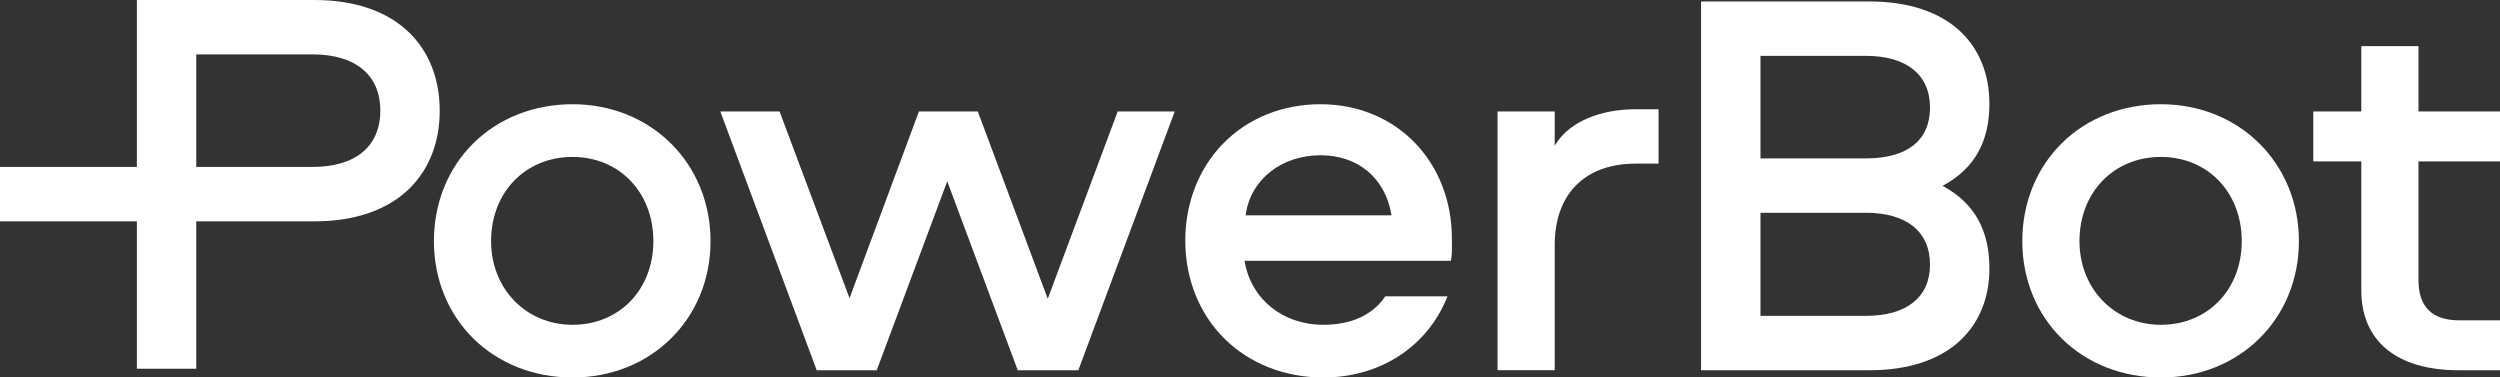
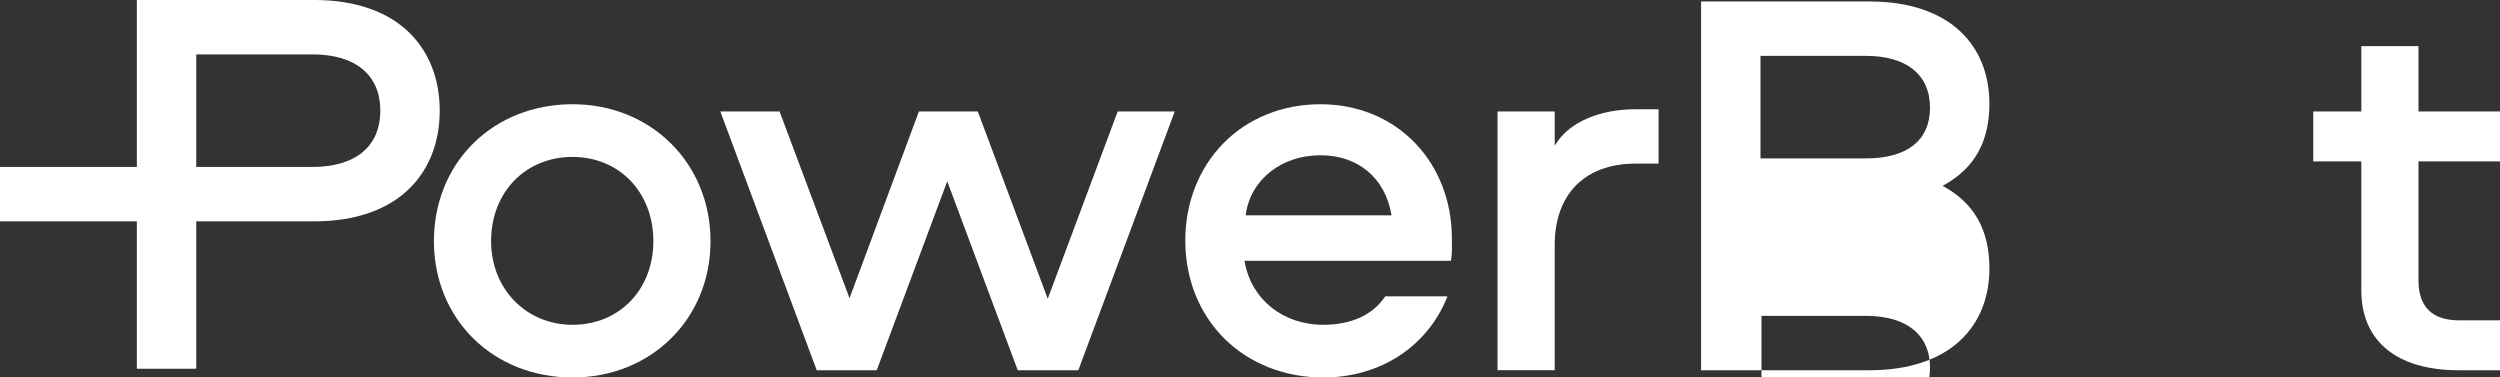
<svg xmlns="http://www.w3.org/2000/svg" id="Ebene_2" viewBox="0 0 864.391 130.521">
  <rect x="0" y="0" width="864.391" height="130.521" fill="#333333" stroke="none" />
  <defs>
    <style>.cls-1{fill:#fff;}</style>
  </defs>
  <g id="Ebene_1-2">
    <g>
      <path class="cls-1" d="M197.945,36.039c-13.276,0-25.436,4.781-34.241,13.462-8.819,8.696-13.676,20.726-13.676,33.875,0,13.065,4.857,25.036,13.676,33.706,8.814,8.666,20.974,13.438,34.241,13.438,27.207,0,47.724-20.268,47.724-47.145s-20.517-47.338-47.724-47.338Zm0,76.262c-16.049,0-28.152-12.435-28.152-28.924,0-16.872,11.839-29.117,28.152-29.117,16.2,0,27.959,12.245,27.959,29.117,0,16.76-11.758,28.924-27.959,28.924Z" />
      <polygon class="cls-1" points="386.451 38.549 362.596 102.42 362.268 103.298 361.94 102.42 338.085 38.549 317.72 38.549 294.057 102.226 293.731 103.105 293.402 102.227 269.546 38.549 249.055 38.549 282.387 128.011 303.139 128.011 327.188 63.561 327.516 62.683 327.844 63.561 351.891 128.011 372.836 128.011 406.169 38.549 386.451 38.549" />
      <path class="cls-1" d="M502.006,84.126c-.008-.554-.016-1.122-.016-1.715,0-12.739-4.516-24.446-12.717-32.965-8.323-8.646-19.932-13.407-32.69-13.407-13.147,0-25.101,4.822-33.658,13.578-8.448,8.644-13.101,20.565-13.101,33.566,0,13.234,4.823,25.29,13.579,33.948,8.733,8.634,20.859,13.389,34.145,13.389,19.716,0,36.117-10.741,42.929-28.067h-21.505c-4.315,6.443-11.718,9.846-21.424,9.846-13.933,0-24.856-8.728-27.181-21.719l-.074-.412h71.37c.397-2.145,.371-3.958,.342-6.044Zm-21.291-9.667h-50.022l.057-.399c1.714-11.999,12.336-20.379,25.833-20.379,12.906,0,22.285,7.805,24.476,20.369l.072,.41h-.416Z" />
      <path class="cls-1" d="M565.505,56.577h7.953v-18.8h-7.953c-12.322,0-22.533,4.344-27.315,11.619l-.642,.977v-11.824h-19.764v89.462h19.764v-43.283c0-17.628,10.452-28.152,27.958-28.152Z" />
-       <path class="cls-1" d="M677.826,117.657c6.558-6.166,10.025-14.749,10.025-24.82,0-13.171-5.12-22.417-15.651-28.268l-.551-.306,.551-.306c10.532-5.851,15.651-15.034,15.651-28.075,0-10.158-3.467-18.799-10.025-24.989-7.195-6.79-18.027-10.378-31.327-10.378h-58.342v127.497h58.342c13.289,0,24.122-3.581,31.327-10.355Zm-69.131-63.24V19.314h36.454c14.087,0,22.166,6.531,22.166,17.919,0,11.306-7.872,17.533-22.166,17.533h-36.454v-.35Zm.35,54.795h-.35v-35.645h36.454c14.087,0,22.166,6.531,22.166,17.919,0,11.265-8.079,17.726-22.166,17.726h-36.104Z" />
-       <path class="cls-1" d="M747.141,36.039c-13.276,0-25.436,4.781-34.24,13.462-8.819,8.696-13.676,20.726-13.676,33.876,0,13.065,4.857,25.036,13.675,33.706,8.814,8.666,20.974,13.438,34.24,13.438,27.207,0,47.724-20.268,47.724-47.145s-20.517-47.338-47.724-47.338Zm0,76.262c-16.049,0-28.151-12.435-28.151-28.924,0-16.872,11.839-29.117,28.151-29.117,16.201,0,27.96,12.245,27.96,29.117,0,16.76-11.759,28.924-27.96,28.924Z" />
+       <path class="cls-1" d="M677.826,117.657c6.558-6.166,10.025-14.749,10.025-24.82,0-13.171-5.12-22.417-15.651-28.268l-.551-.306,.551-.306c10.532-5.851,15.651-15.034,15.651-28.075,0-10.158-3.467-18.799-10.025-24.989-7.195-6.79-18.027-10.378-31.327-10.378h-58.342v127.497h58.342c13.289,0,24.122-3.581,31.327-10.355Zm-69.131-63.24V19.314h36.454c14.087,0,22.166,6.531,22.166,17.919,0,11.306-7.872,17.533-22.166,17.533h-36.454v-.35Zm.35,54.795h-.35h36.454c14.087,0,22.166,6.531,22.166,17.919,0,11.265-8.079,17.726-22.166,17.726h-36.104Z" />
      <path class="cls-1" d="M816.438,100.367c0,17.569,12.258,27.645,33.63,27.645h14.323v-17.255h-14.129c-9.329,0-14.06-4.665-14.06-13.865V55.804h28.189v-17.255h-28.189V15.96h-19.764v22.589h-16.603v17.255h16.603v44.562Z" />
      <path class="cls-1" d="M108.749,76.527c13.949,0,25.314-3.938,32.865-11.387,6.815-6.723,10.418-16.017,10.418-26.877s-3.602-20.153-10.418-26.877C134.063,3.937,122.699,0,108.749,0H47.318V57.727H0v18.802H47.318v50.968h20.537v-50.97h40.894Zm-40.894-19.15V18.8h40.122c14.946,0,23.518,7.094,23.518,19.464s-8.572,19.464-23.518,19.464h-40.122v-.35Z" />
    </g>
  </g>
</svg>